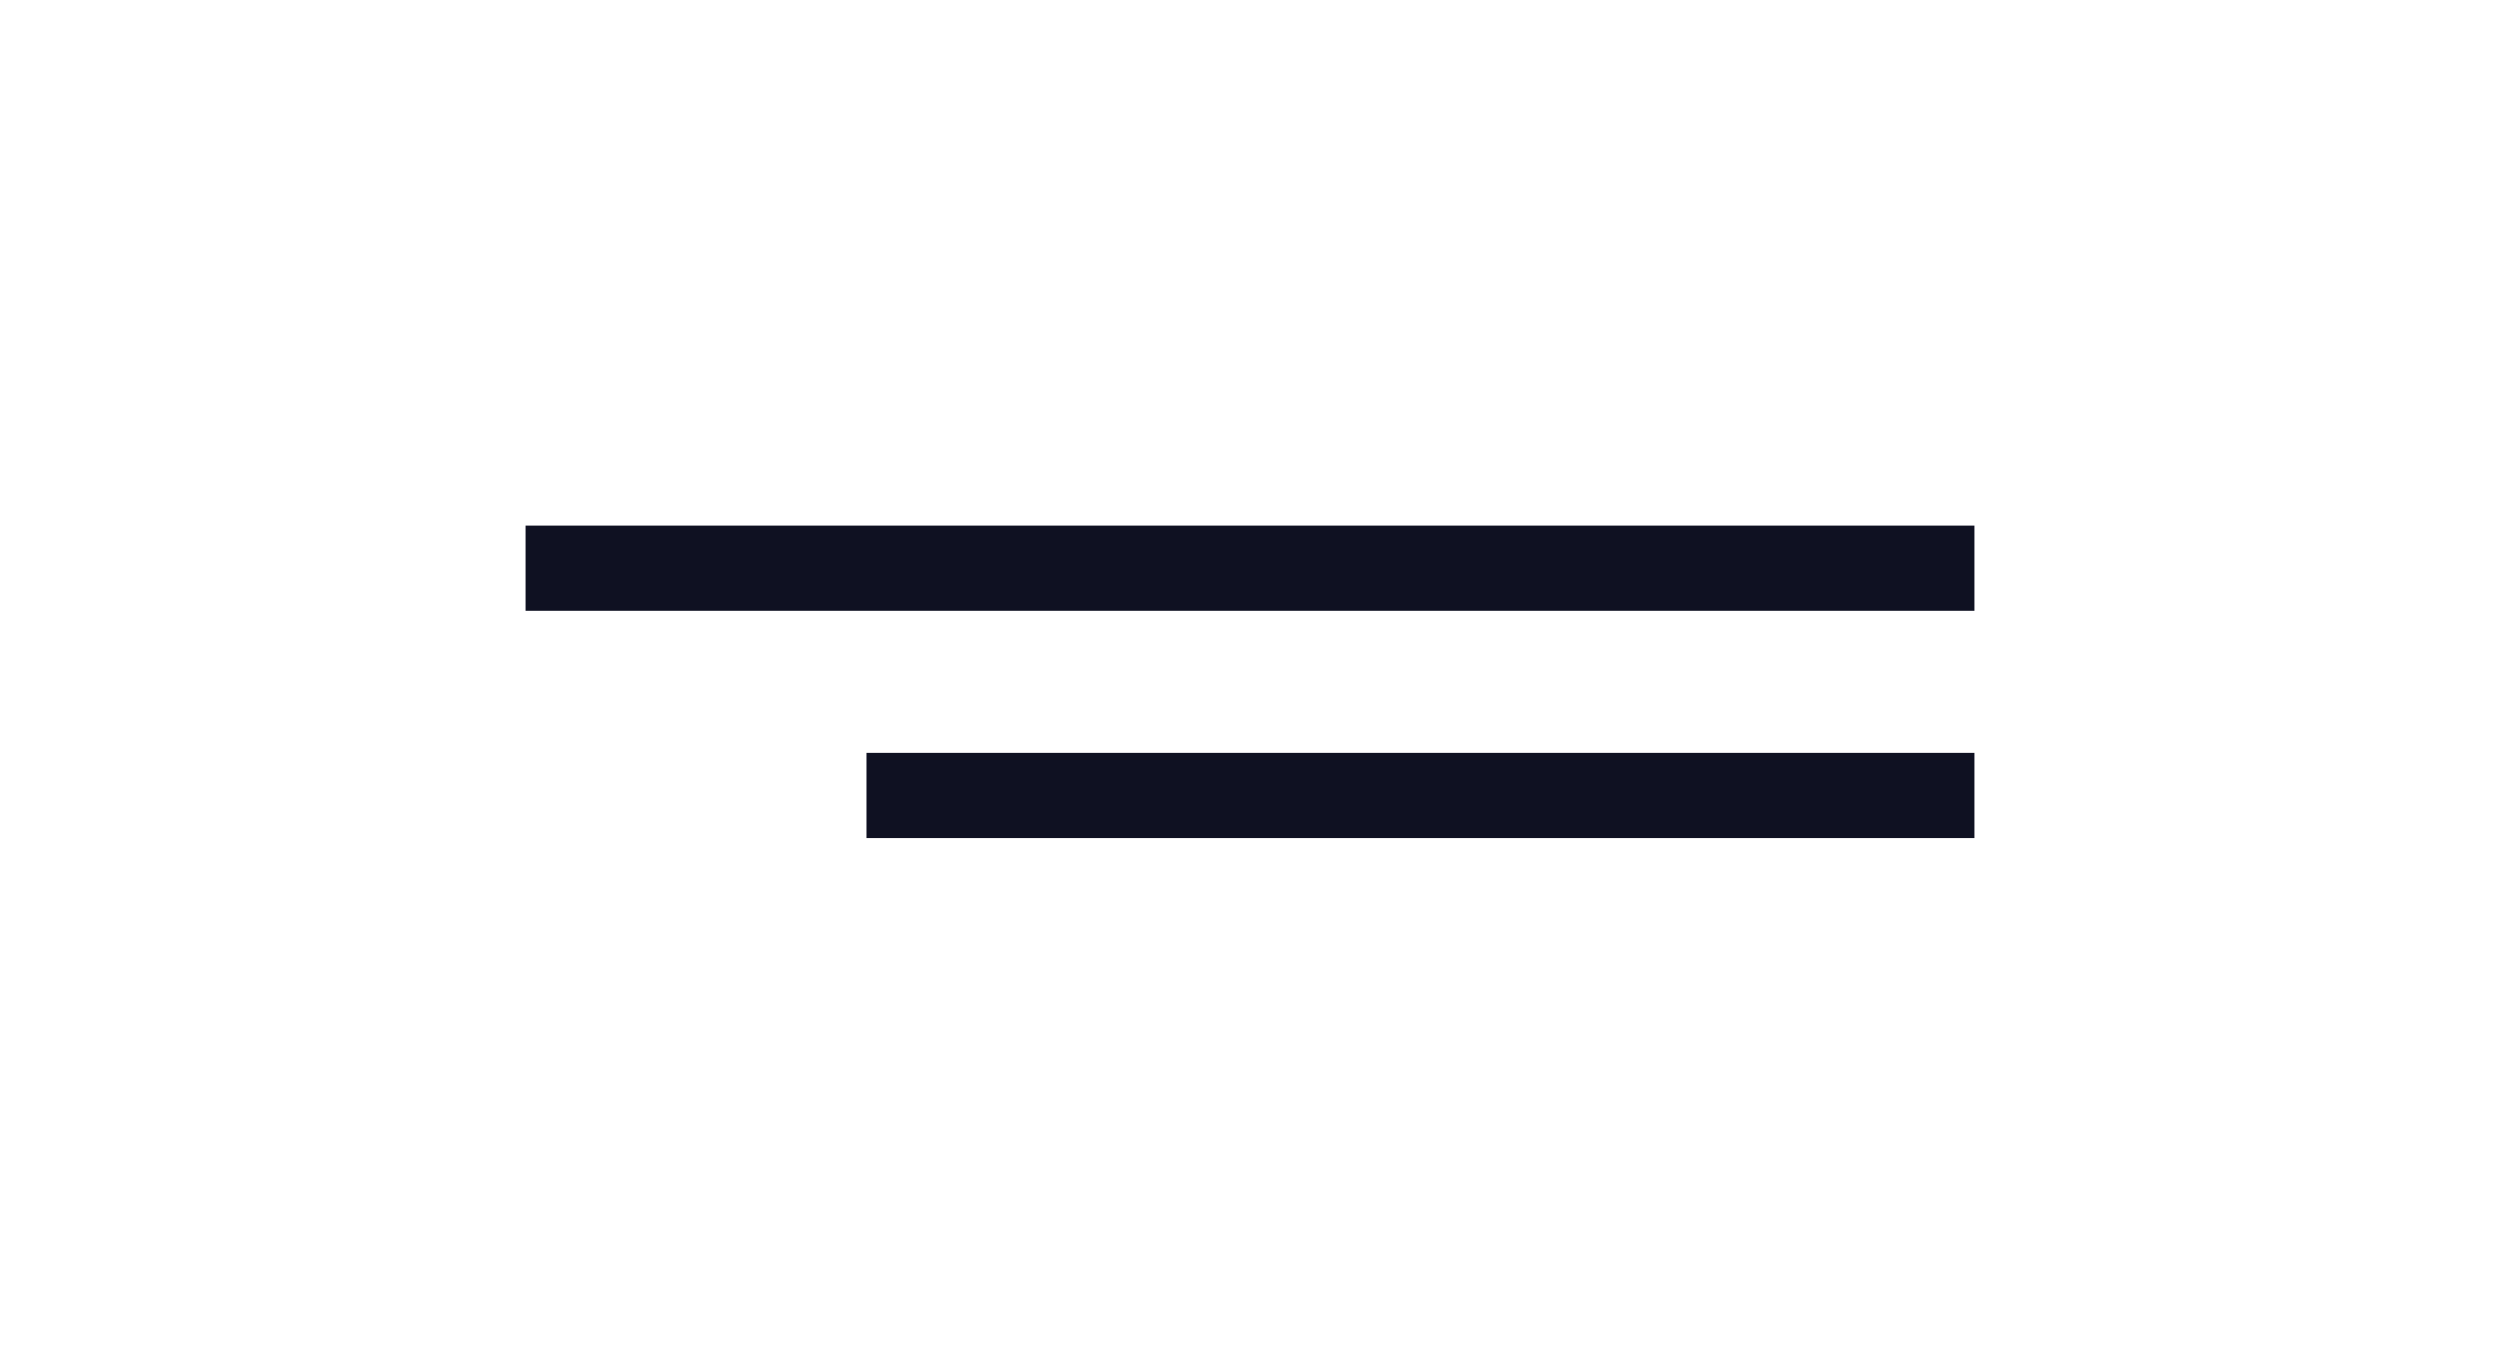
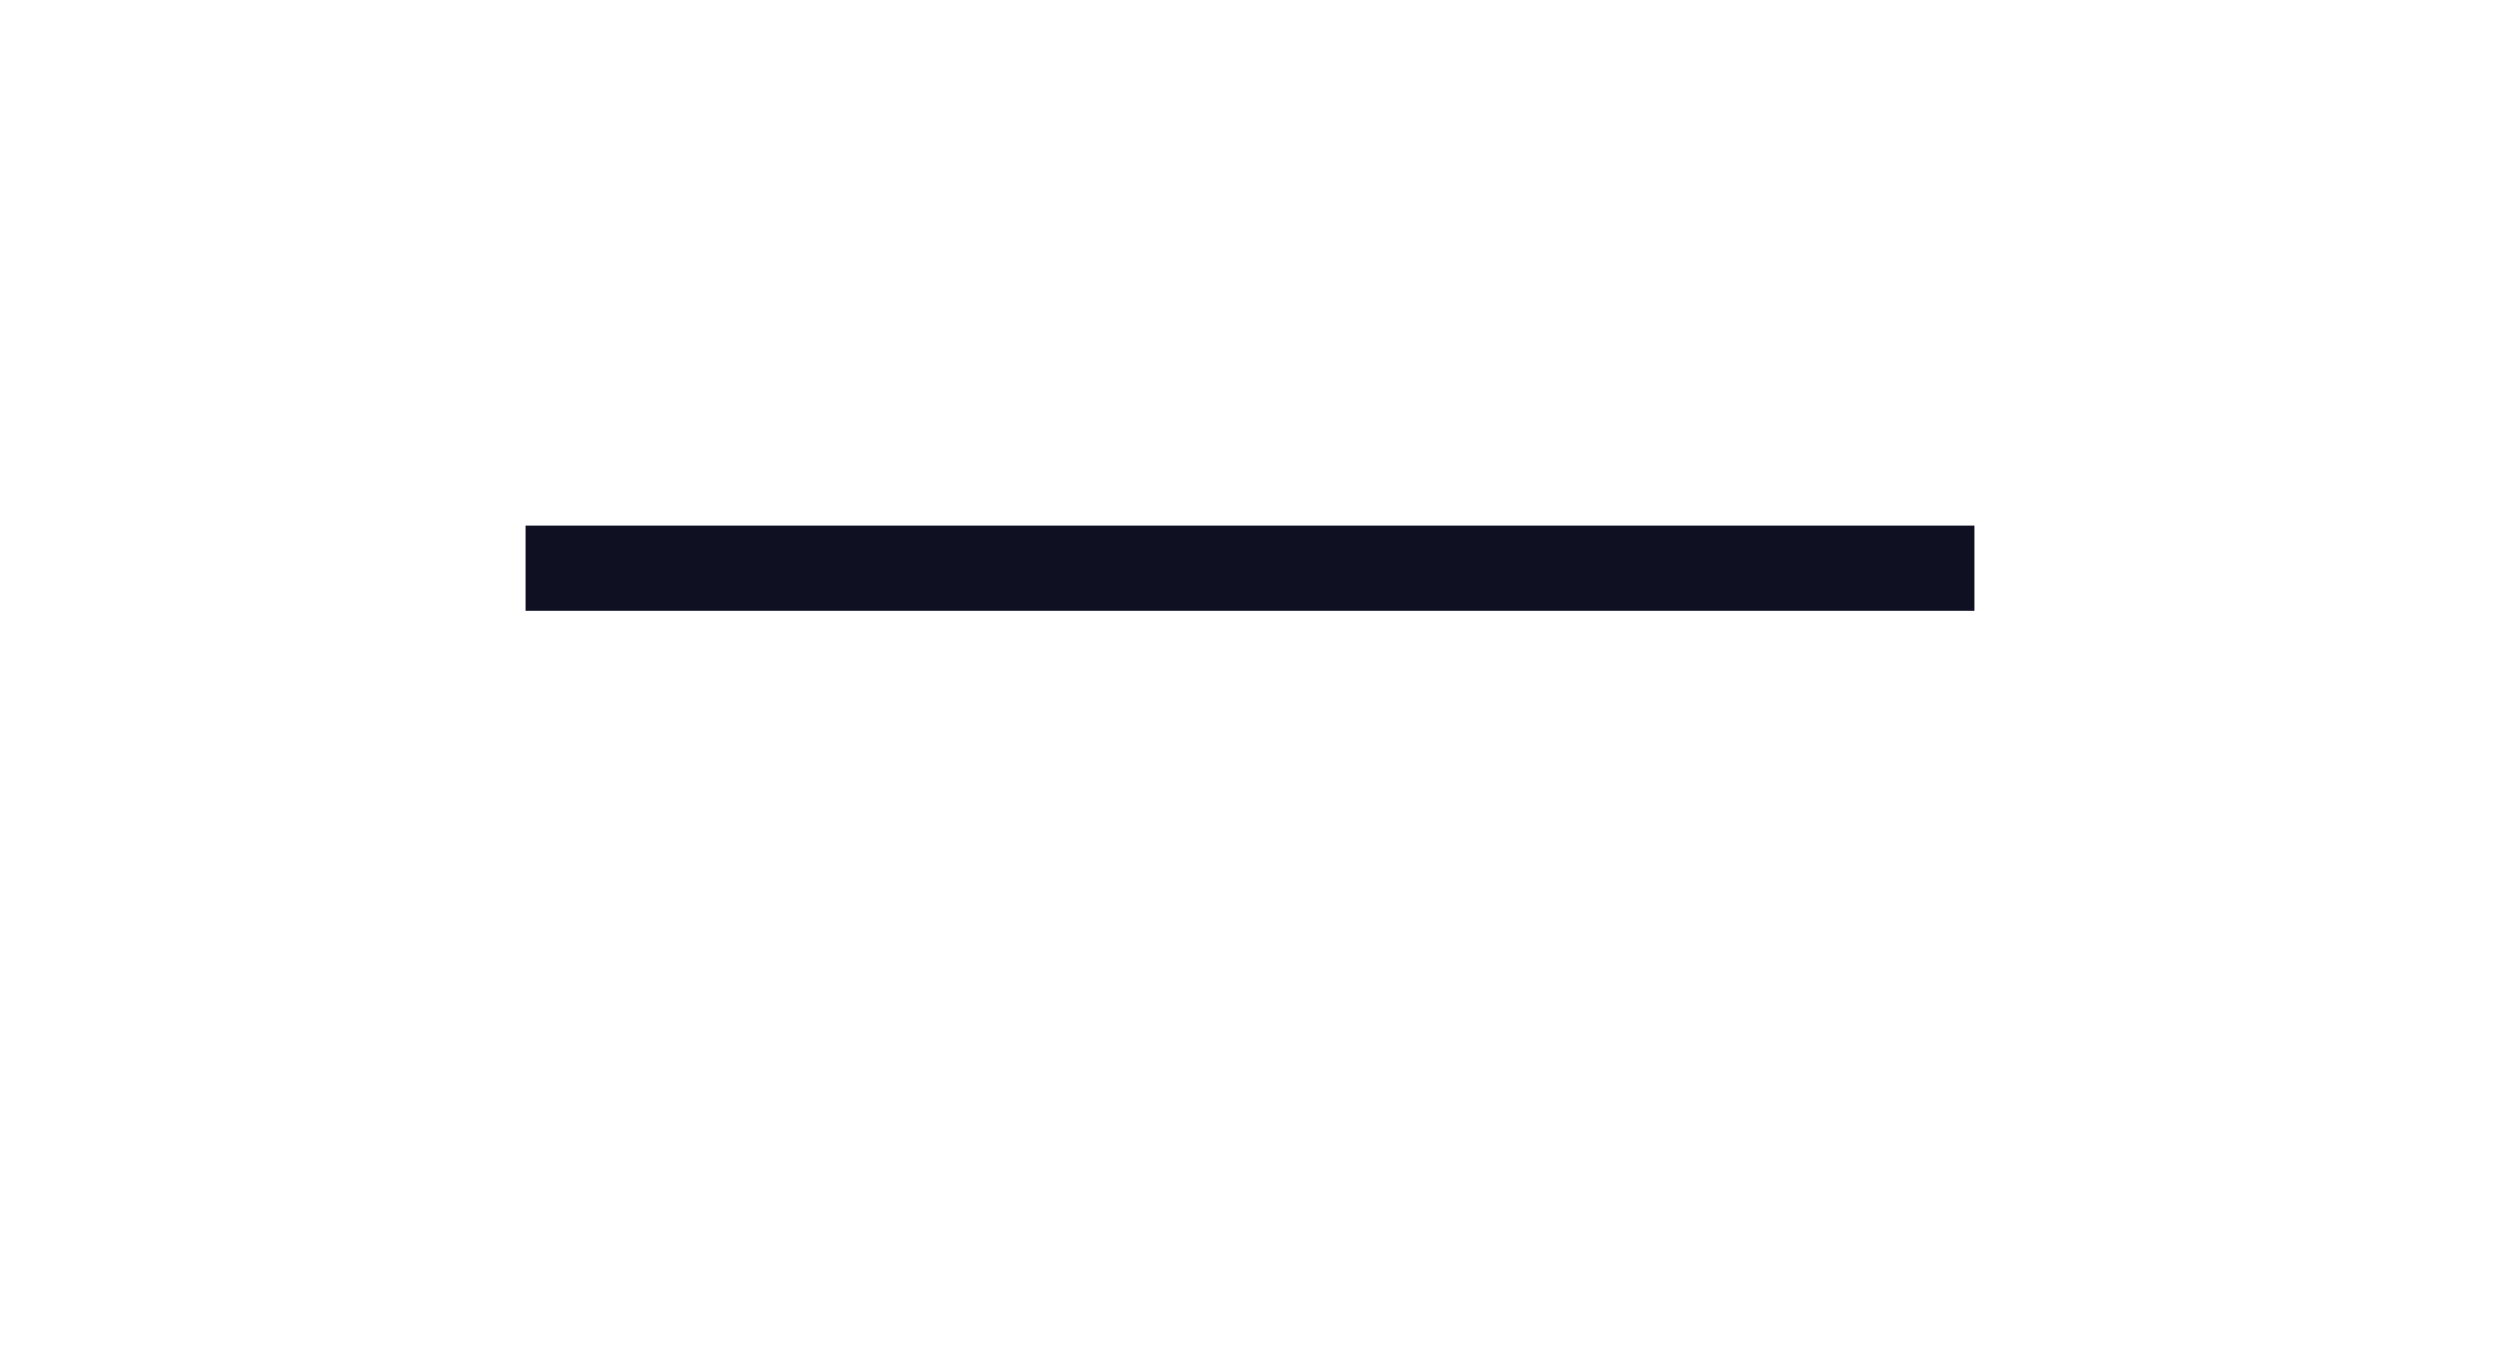
<svg xmlns="http://www.w3.org/2000/svg" width="44" height="24" viewBox="0 0 44 24" fill="none">
  <path d="M10 10H34" stroke="#0F1122" stroke-width="1.5" stroke-linecap="square" stroke-linejoin="round" />
-   <path d="M16 14H34H16Z" fill="#0F1122" />
-   <path d="M16 14H34" stroke="#0F1122" stroke-width="1.5" stroke-linecap="square" stroke-linejoin="round" />
+   <path d="M16 14H34Z" fill="#0F1122" />
</svg>